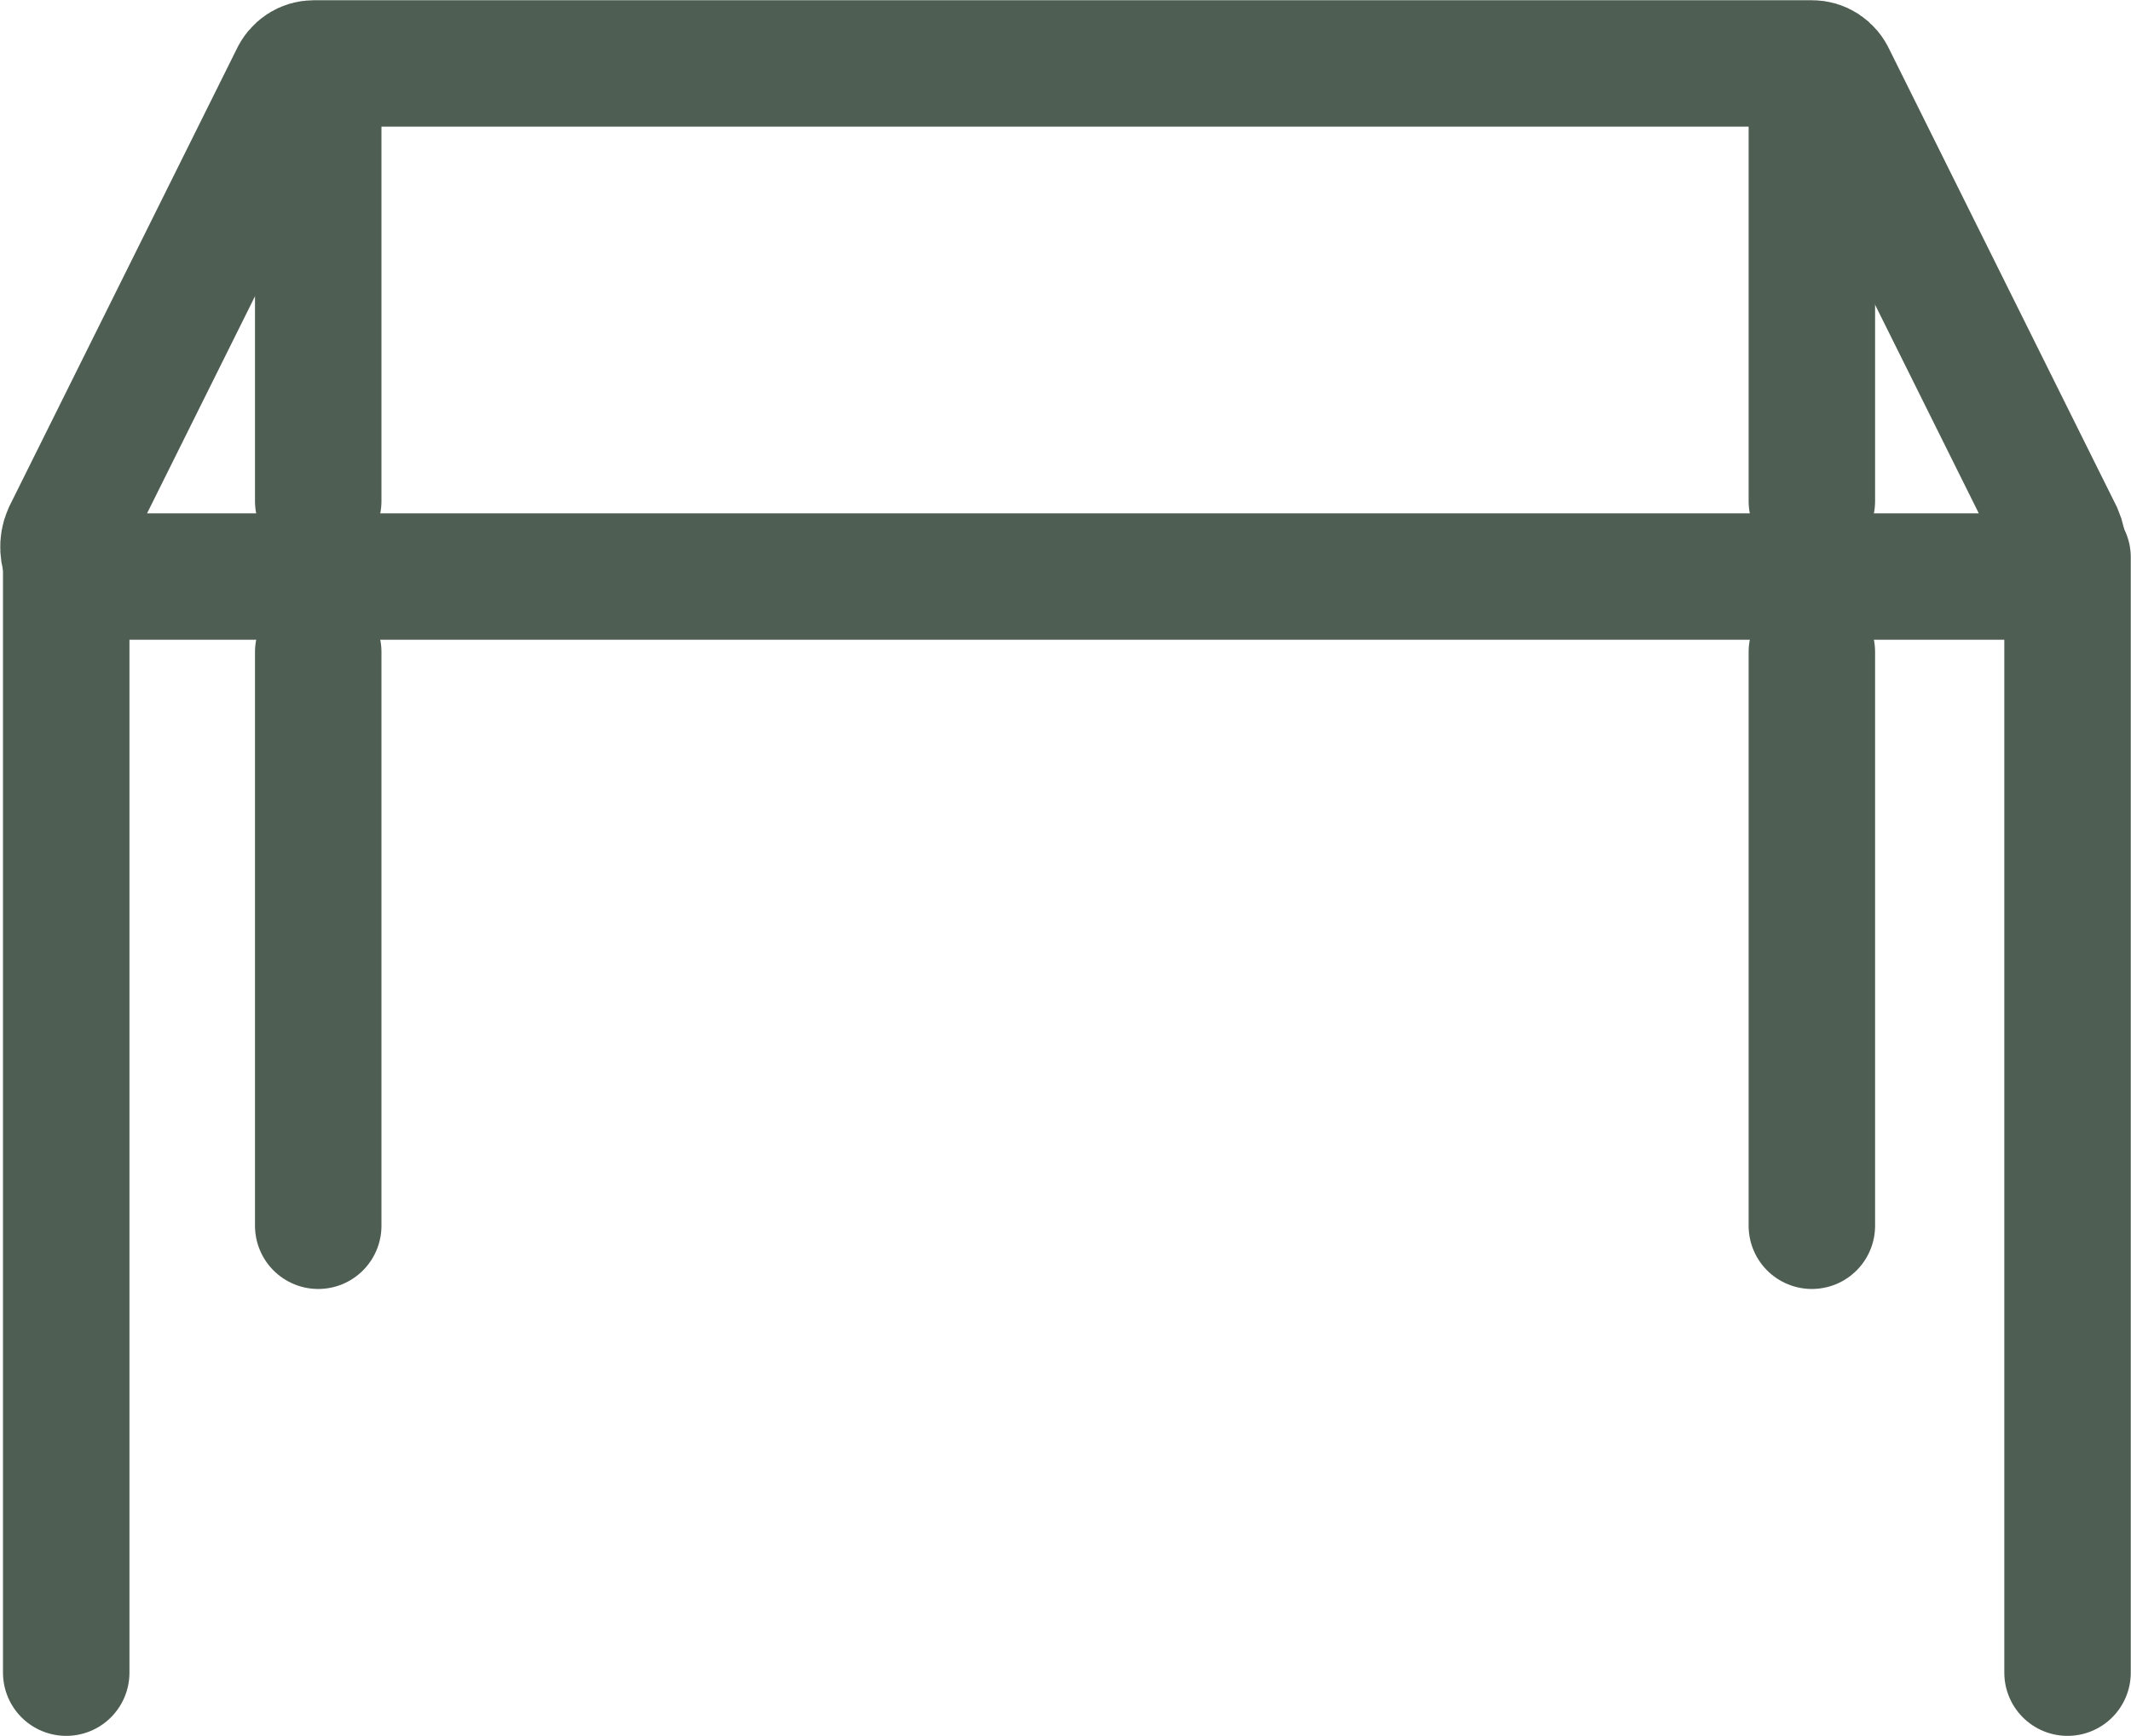
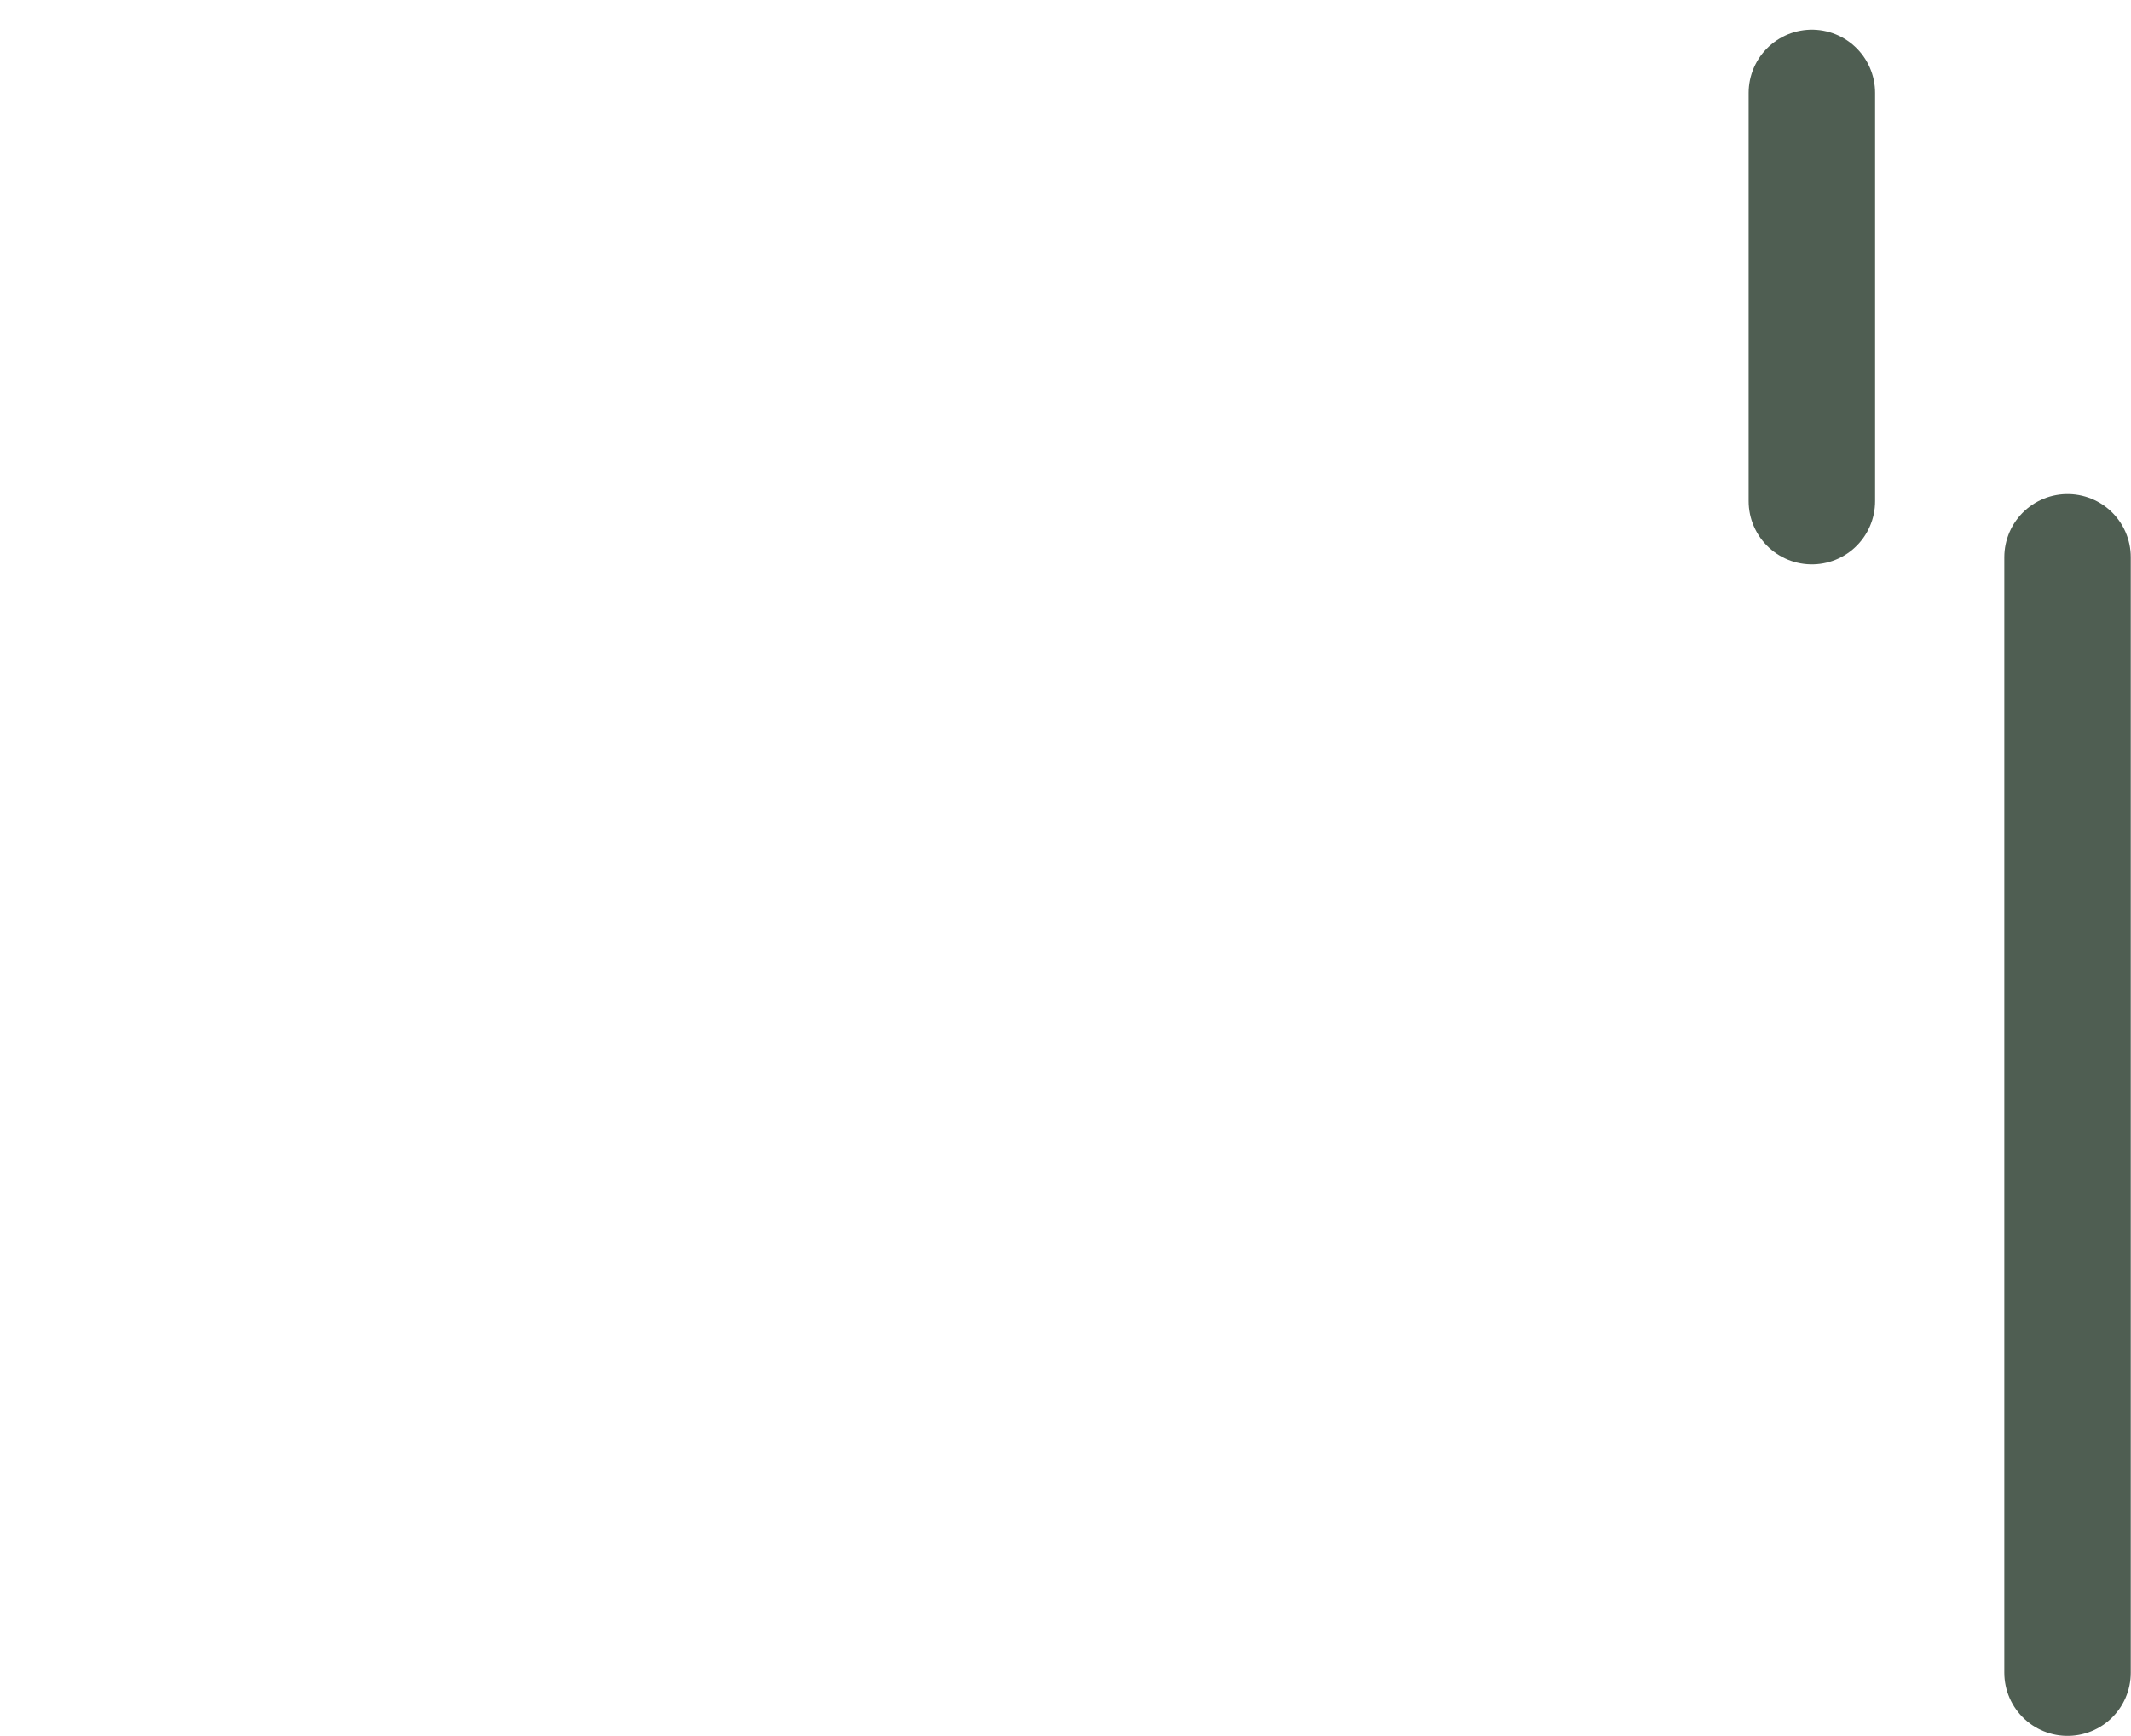
<svg xmlns="http://www.w3.org/2000/svg" width="2317" height="1888" xml:space="preserve" overflow="hidden">
  <g transform="translate(-1019 -302)">
-     <path d="M1365 1011 1365 1635" stroke="#4F5E52" stroke-width="137.5" stroke-linecap="round" stroke-miterlimit="8" fill="none" fill-rule="evenodd" />
-     <path d="M1365 403 1365 847.001" stroke="#4F5E52" stroke-width="137.5" stroke-linecap="round" stroke-miterlimit="8" fill="none" fill-rule="evenodd" />
    <path d="M2989 403 2989 847.001" stroke="#4F5E52" stroke-width="137.5" stroke-linecap="round" stroke-miterlimit="8" fill="none" fill-rule="evenodd" />
-     <path d="M2989 1011 2989 1635" stroke="#4F5E52" stroke-width="137.5" stroke-linecap="round" stroke-miterlimit="8" fill="none" fill-rule="evenodd" />
    <path d="M3267 908 3267 2121" stroke="#4F5E52" stroke-width="137.5" stroke-linecap="round" stroke-miterlimit="8" fill="none" fill-rule="evenodd" />
-     <path d="M1091 908 1091 2121" stroke="#4F5E52" stroke-width="137.5" stroke-linecap="round" stroke-miterlimit="8" fill="none" fill-rule="evenodd" />
-     <path d="M3245.1 929 1113.3 929C1095.35 929 1081.88 903.404 1090.86 882.927L1337.7 386.358C1342.18 376.119 1351.16 371 1360.14 371L2989.28 371C2998.26 371 3007.23 376.119 3011.72 386.358L3258.56 882.927C3267.54 903.404 3258.56 929 3236.12 929L3245.1 929Z" stroke="#4F5E52" stroke-width="137.5" stroke-miterlimit="8" fill="none" fill-rule="evenodd" />
  </g>
</svg>